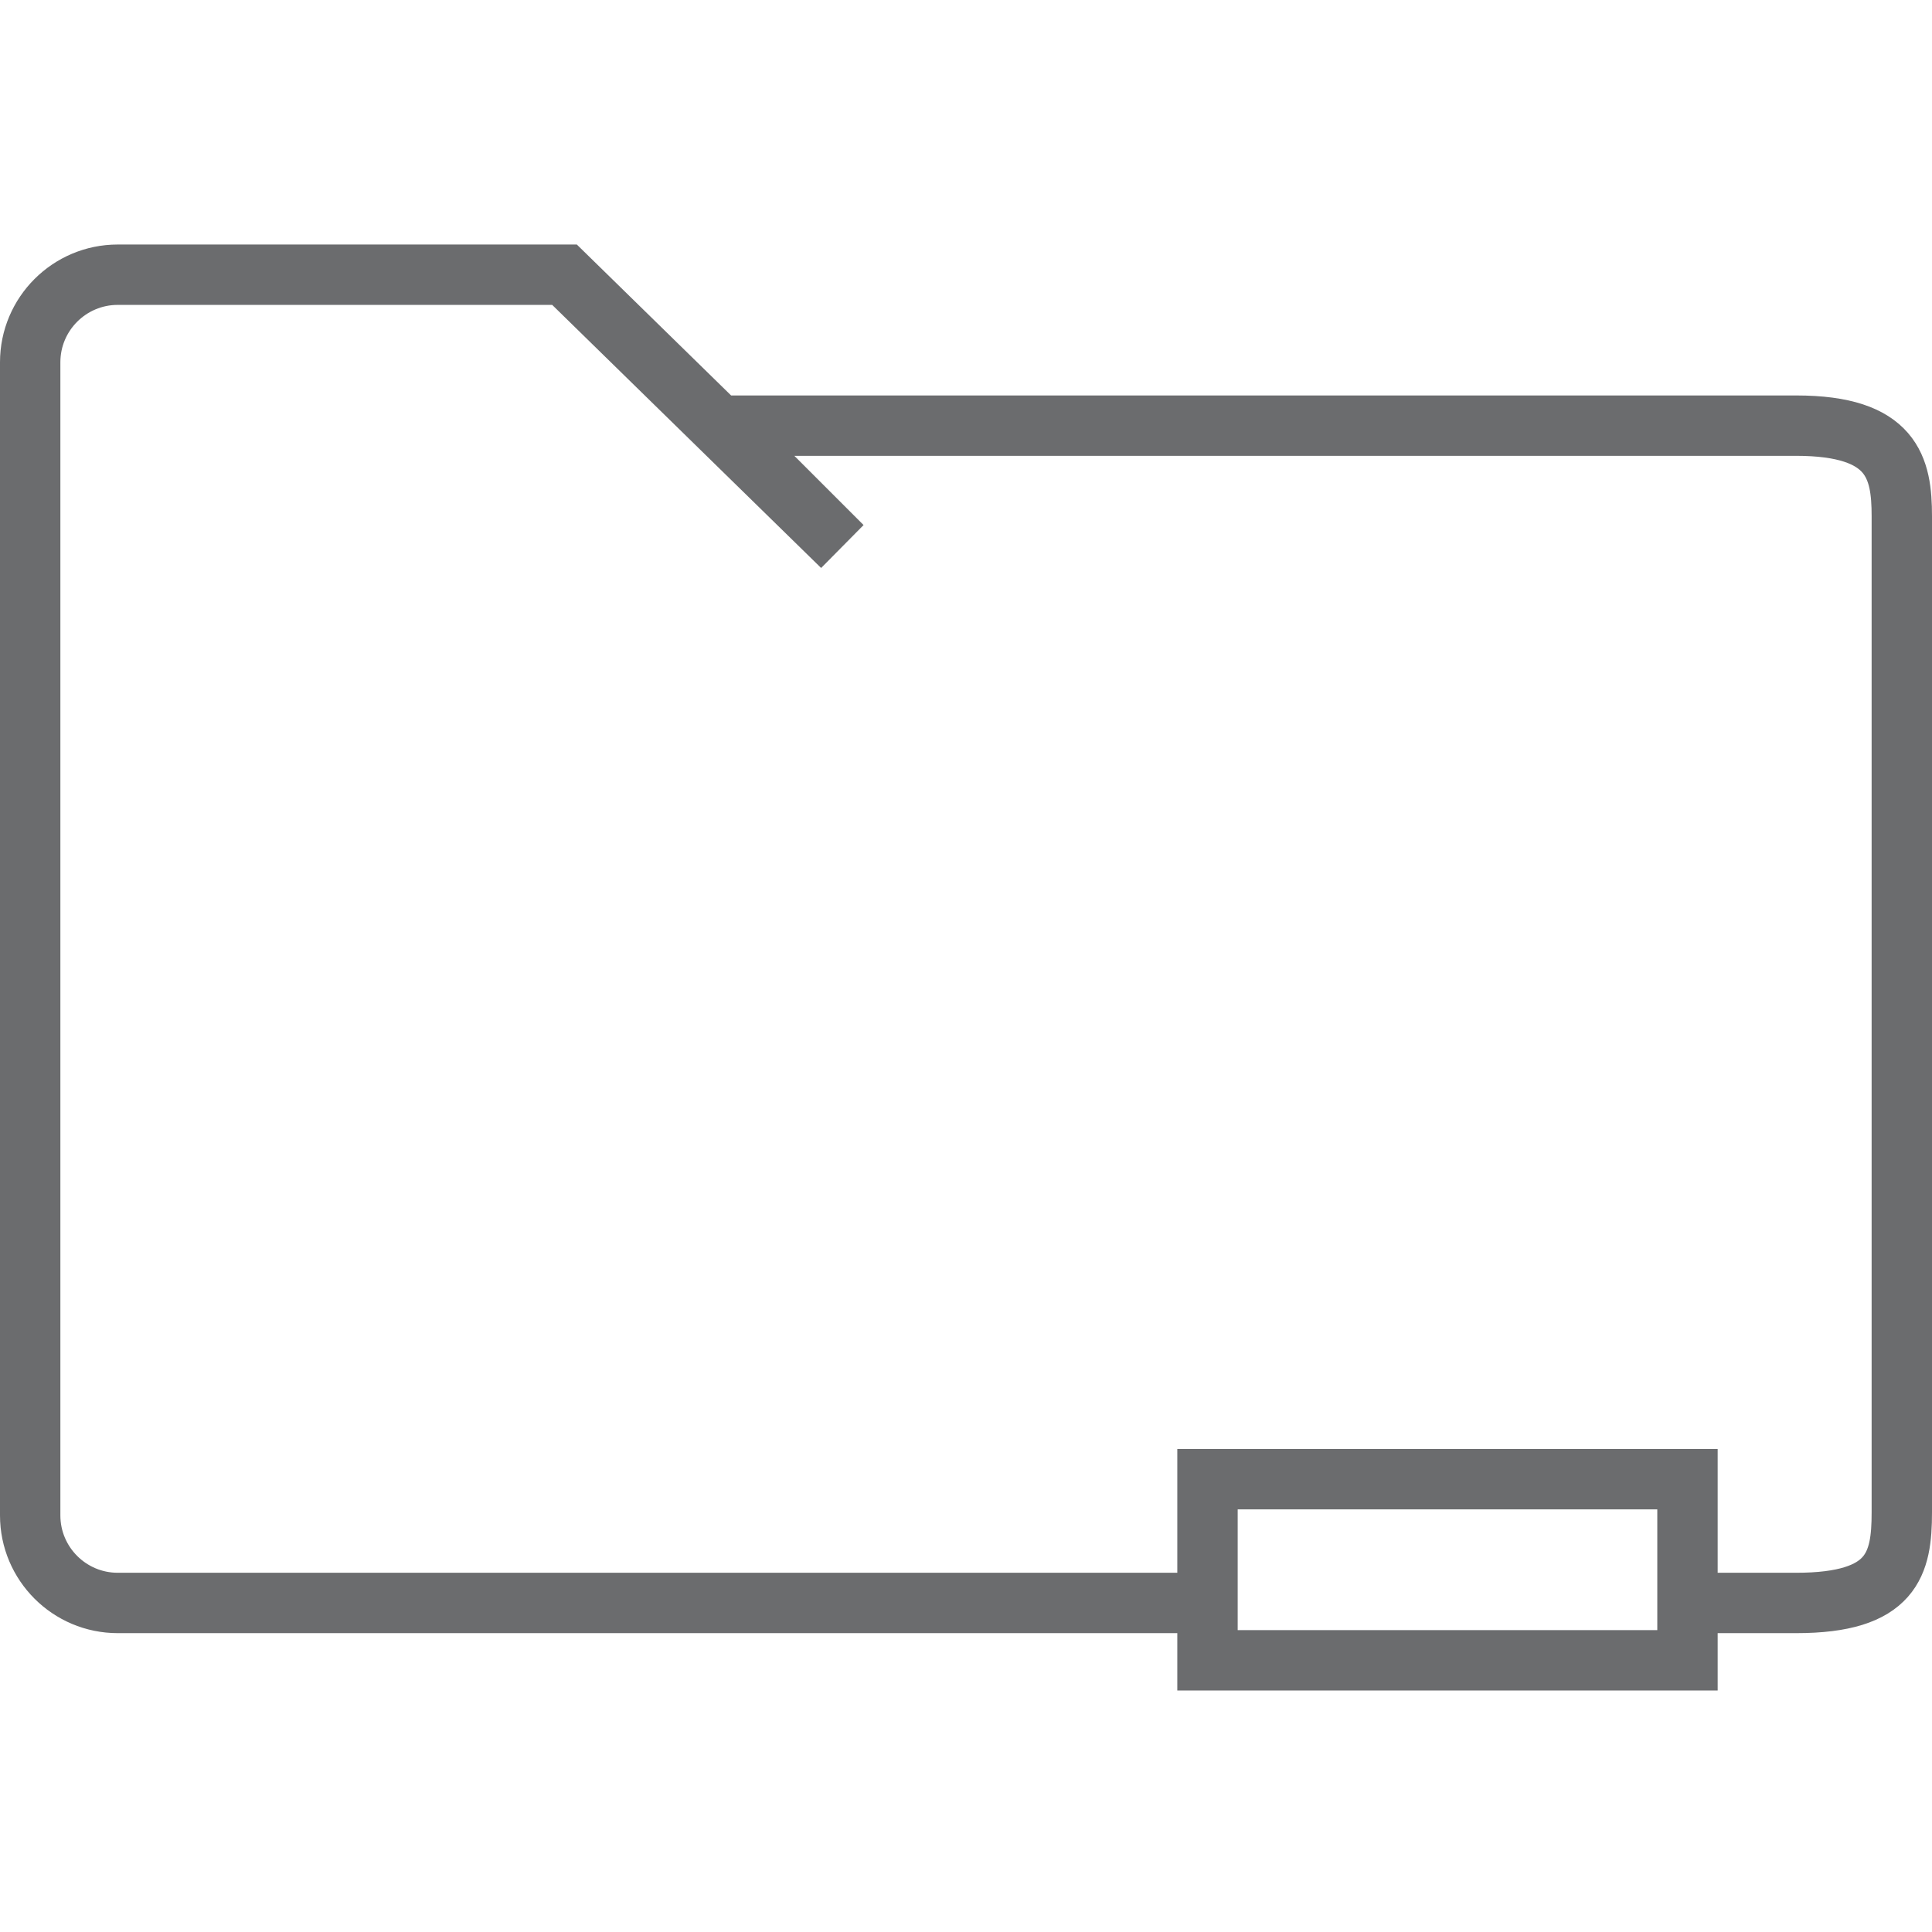
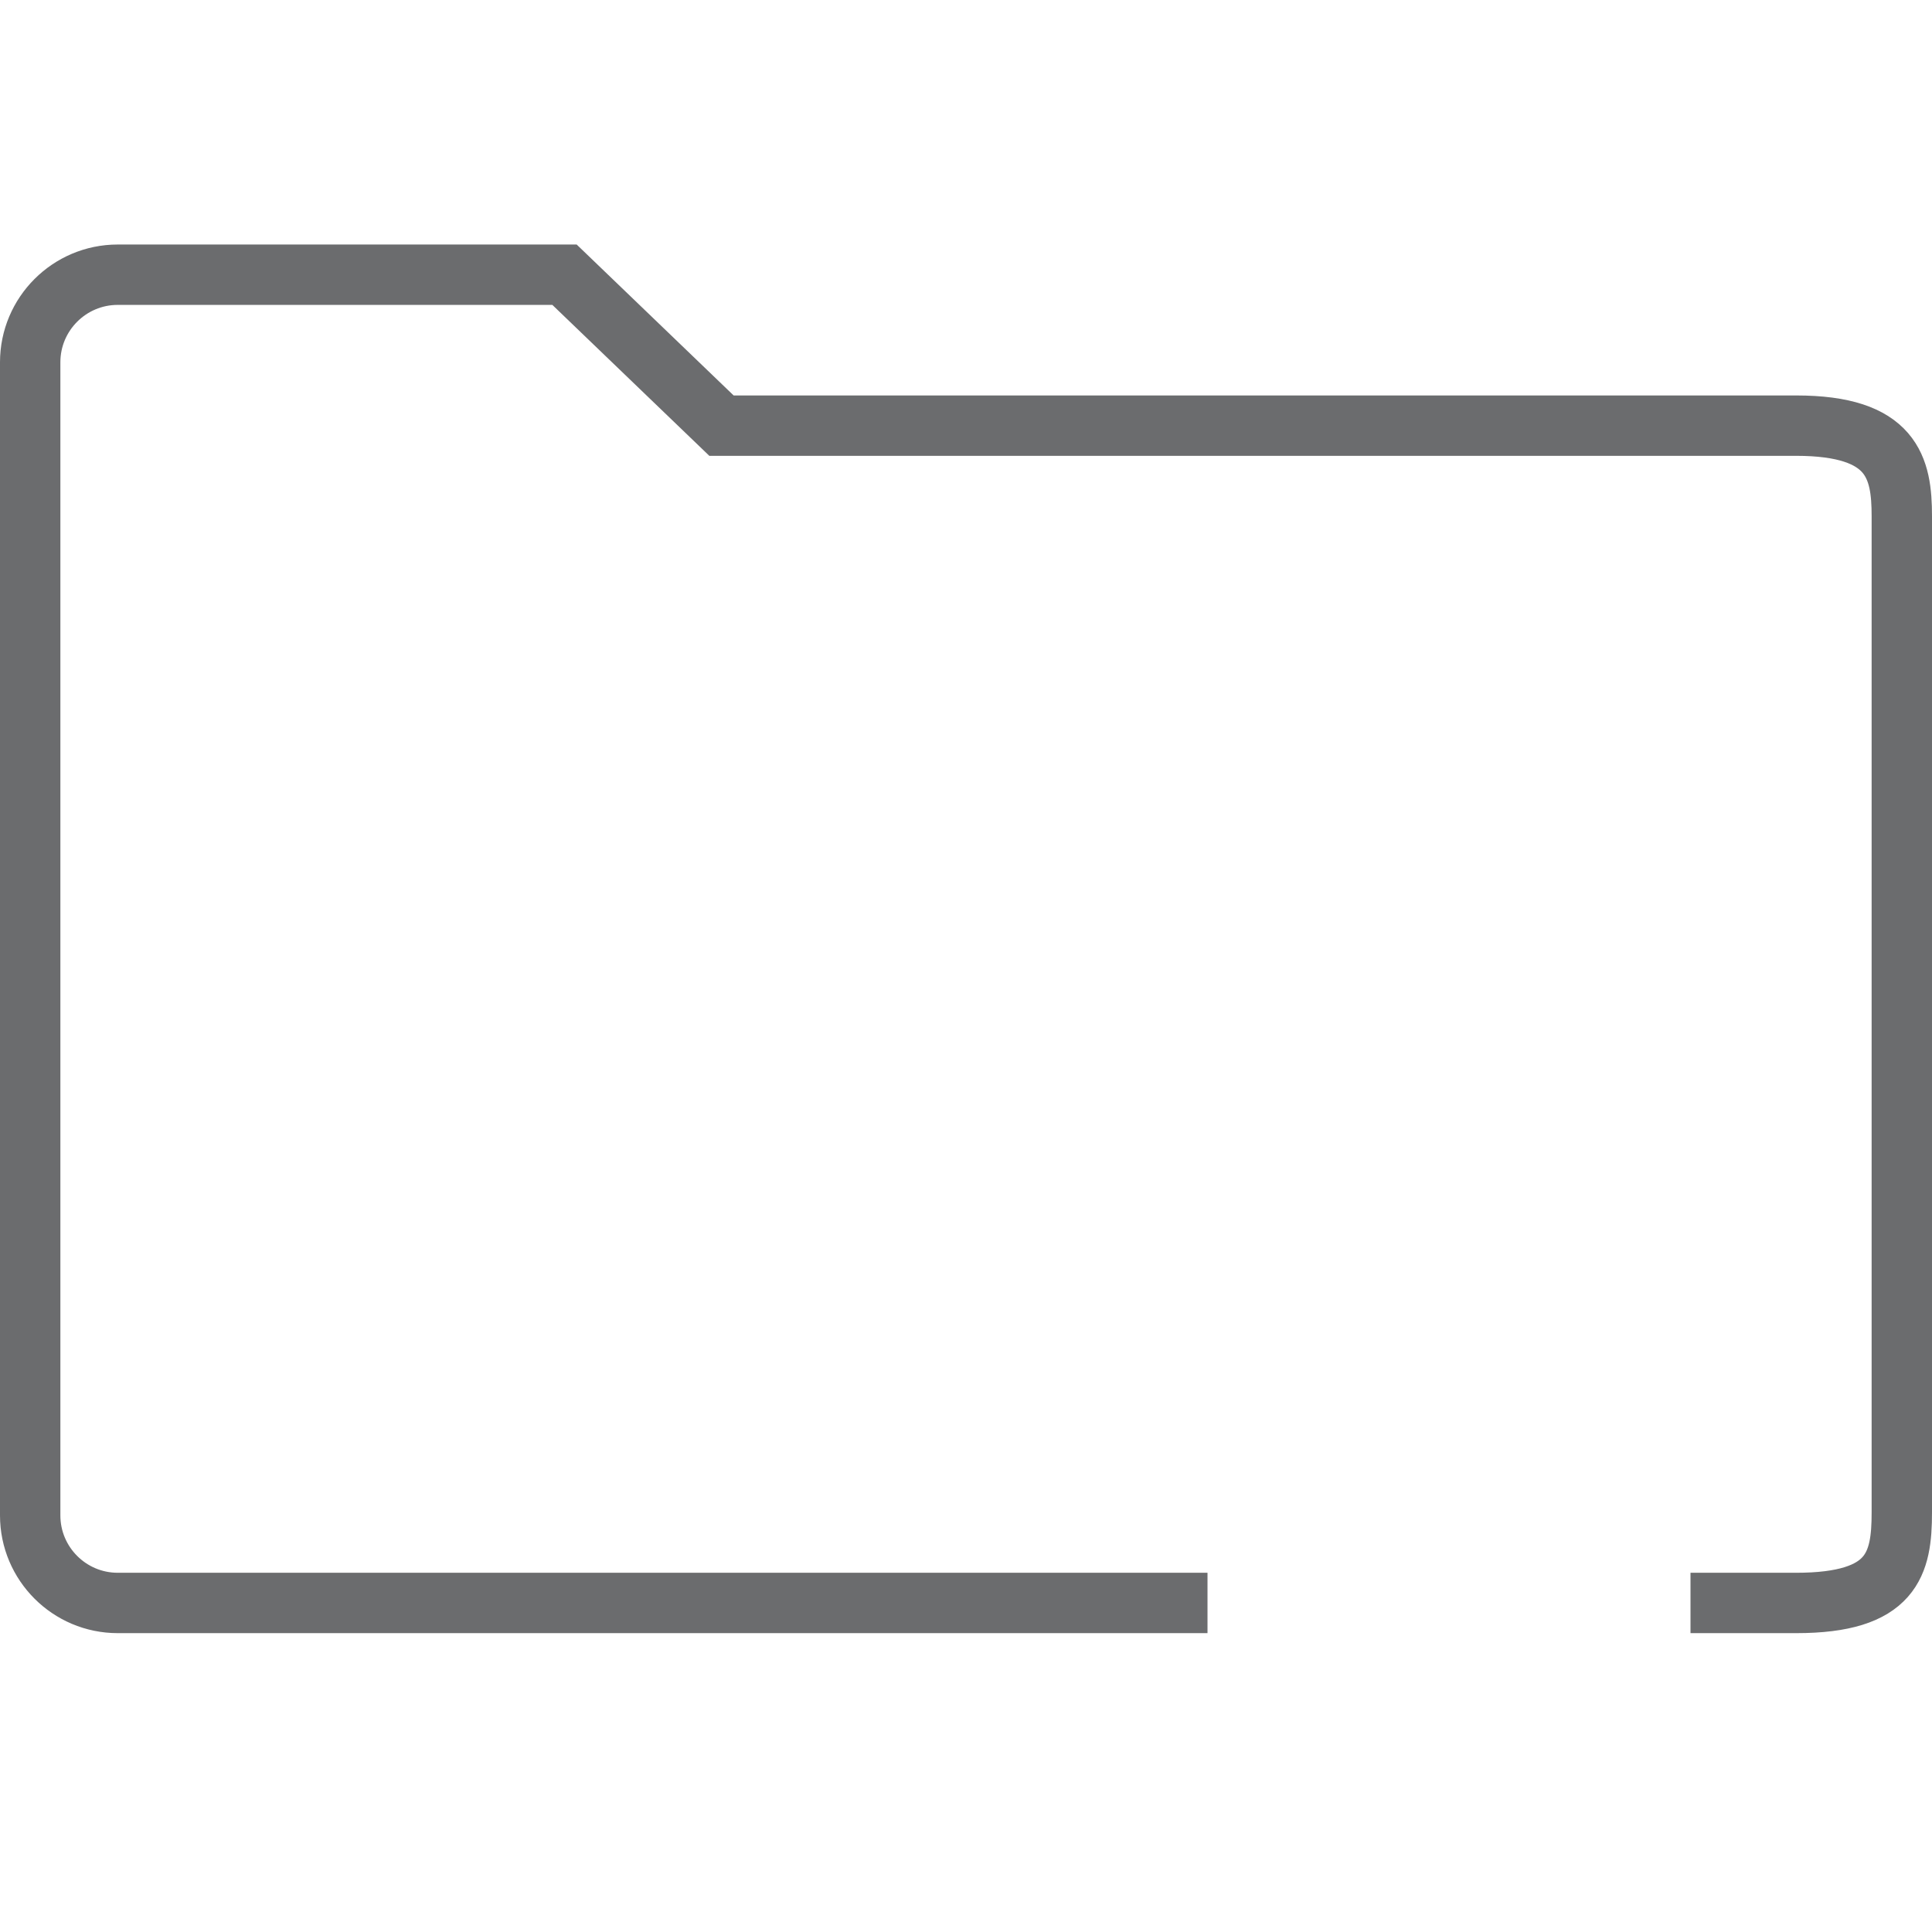
<svg xmlns="http://www.w3.org/2000/svg" xmlns:ns1="http://www.bohemiancoding.com/sketch/ns" width="800px" height="800px" viewBox="0 -8 64 64" version="1.1">
  <title>Folder-remove</title>
  <desc>Created with Sketch.</desc>
  <defs>

</defs>
  <g id="Page-1" stroke="none" stroke-width="1" fill="none" fill-rule="evenodd" ns1:type="MSPage">
    <g id="Folder-remove" ns1:type="MSLayerGroup" transform="translate(1, 1)" stroke="#6B6C6E" stroke-width="2">
-       <path d="M39,44.1 L2.9,44.1 C1.3,44.1 0,42.8 0,41.2 L0,3 C0,1.4 1.3,0.1 2.9,0.1 L17.7,0.1 L26.9,9.1 L22.9,5.1 L58.5,5.1 C61.7,5.1 62,6.5 62,8.1 L62,30.1 L62,41.1 C62,42.8 61.7,44.1 58.5,44.1 L55,44.1" id="Shape" ns1:type="MSShapeGroup">
+       <path d="M39,44.1 L2.9,44.1 C1.3,44.1 0,42.8 0,41.2 L0,3 C0,1.4 1.3,0.1 2.9,0.1 L17.7,0.1 L22.9,5.1 L58.5,5.1 C61.7,5.1 62,6.5 62,8.1 L62,30.1 L62,41.1 C62,42.8 61.7,44.1 58.5,44.1 L55,44.1" id="Shape" ns1:type="MSShapeGroup">

</path>
-       <rect id="Rectangle-path" ns1:type="MSShapeGroup" x="39" y="40" width="15.9" height="6">
- 
- </rect>
    </g>
  </g>
</svg>